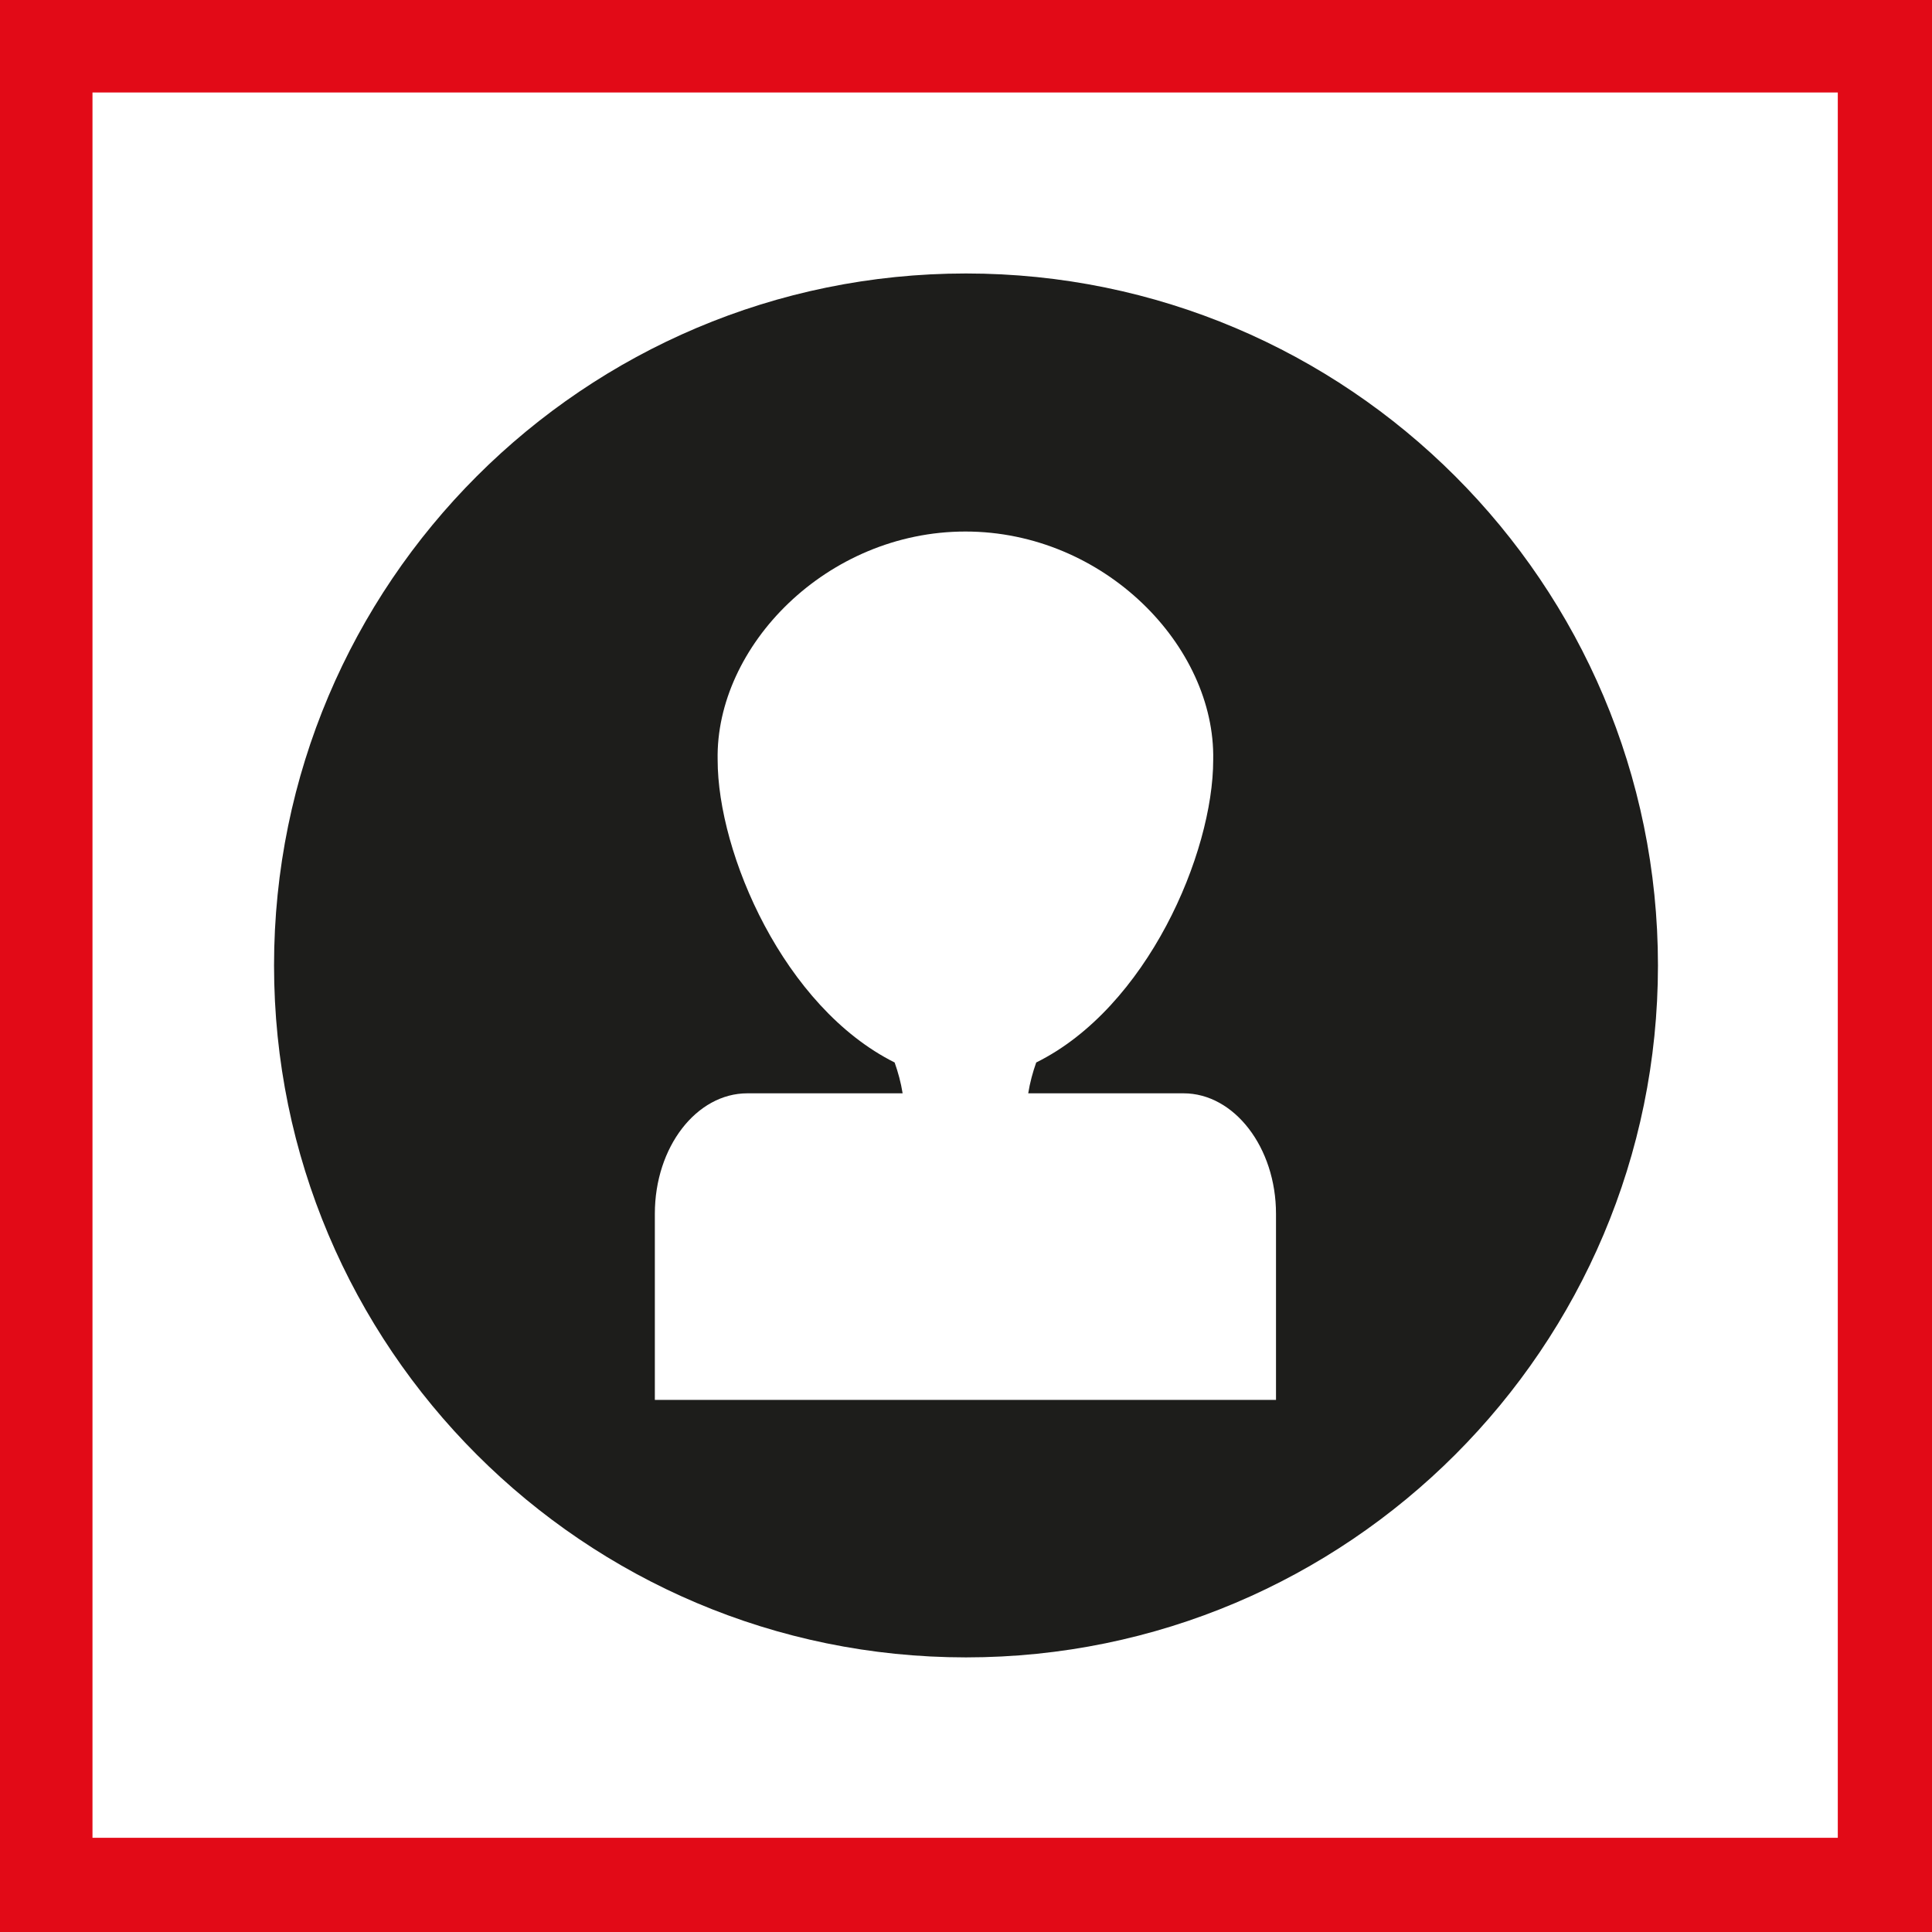
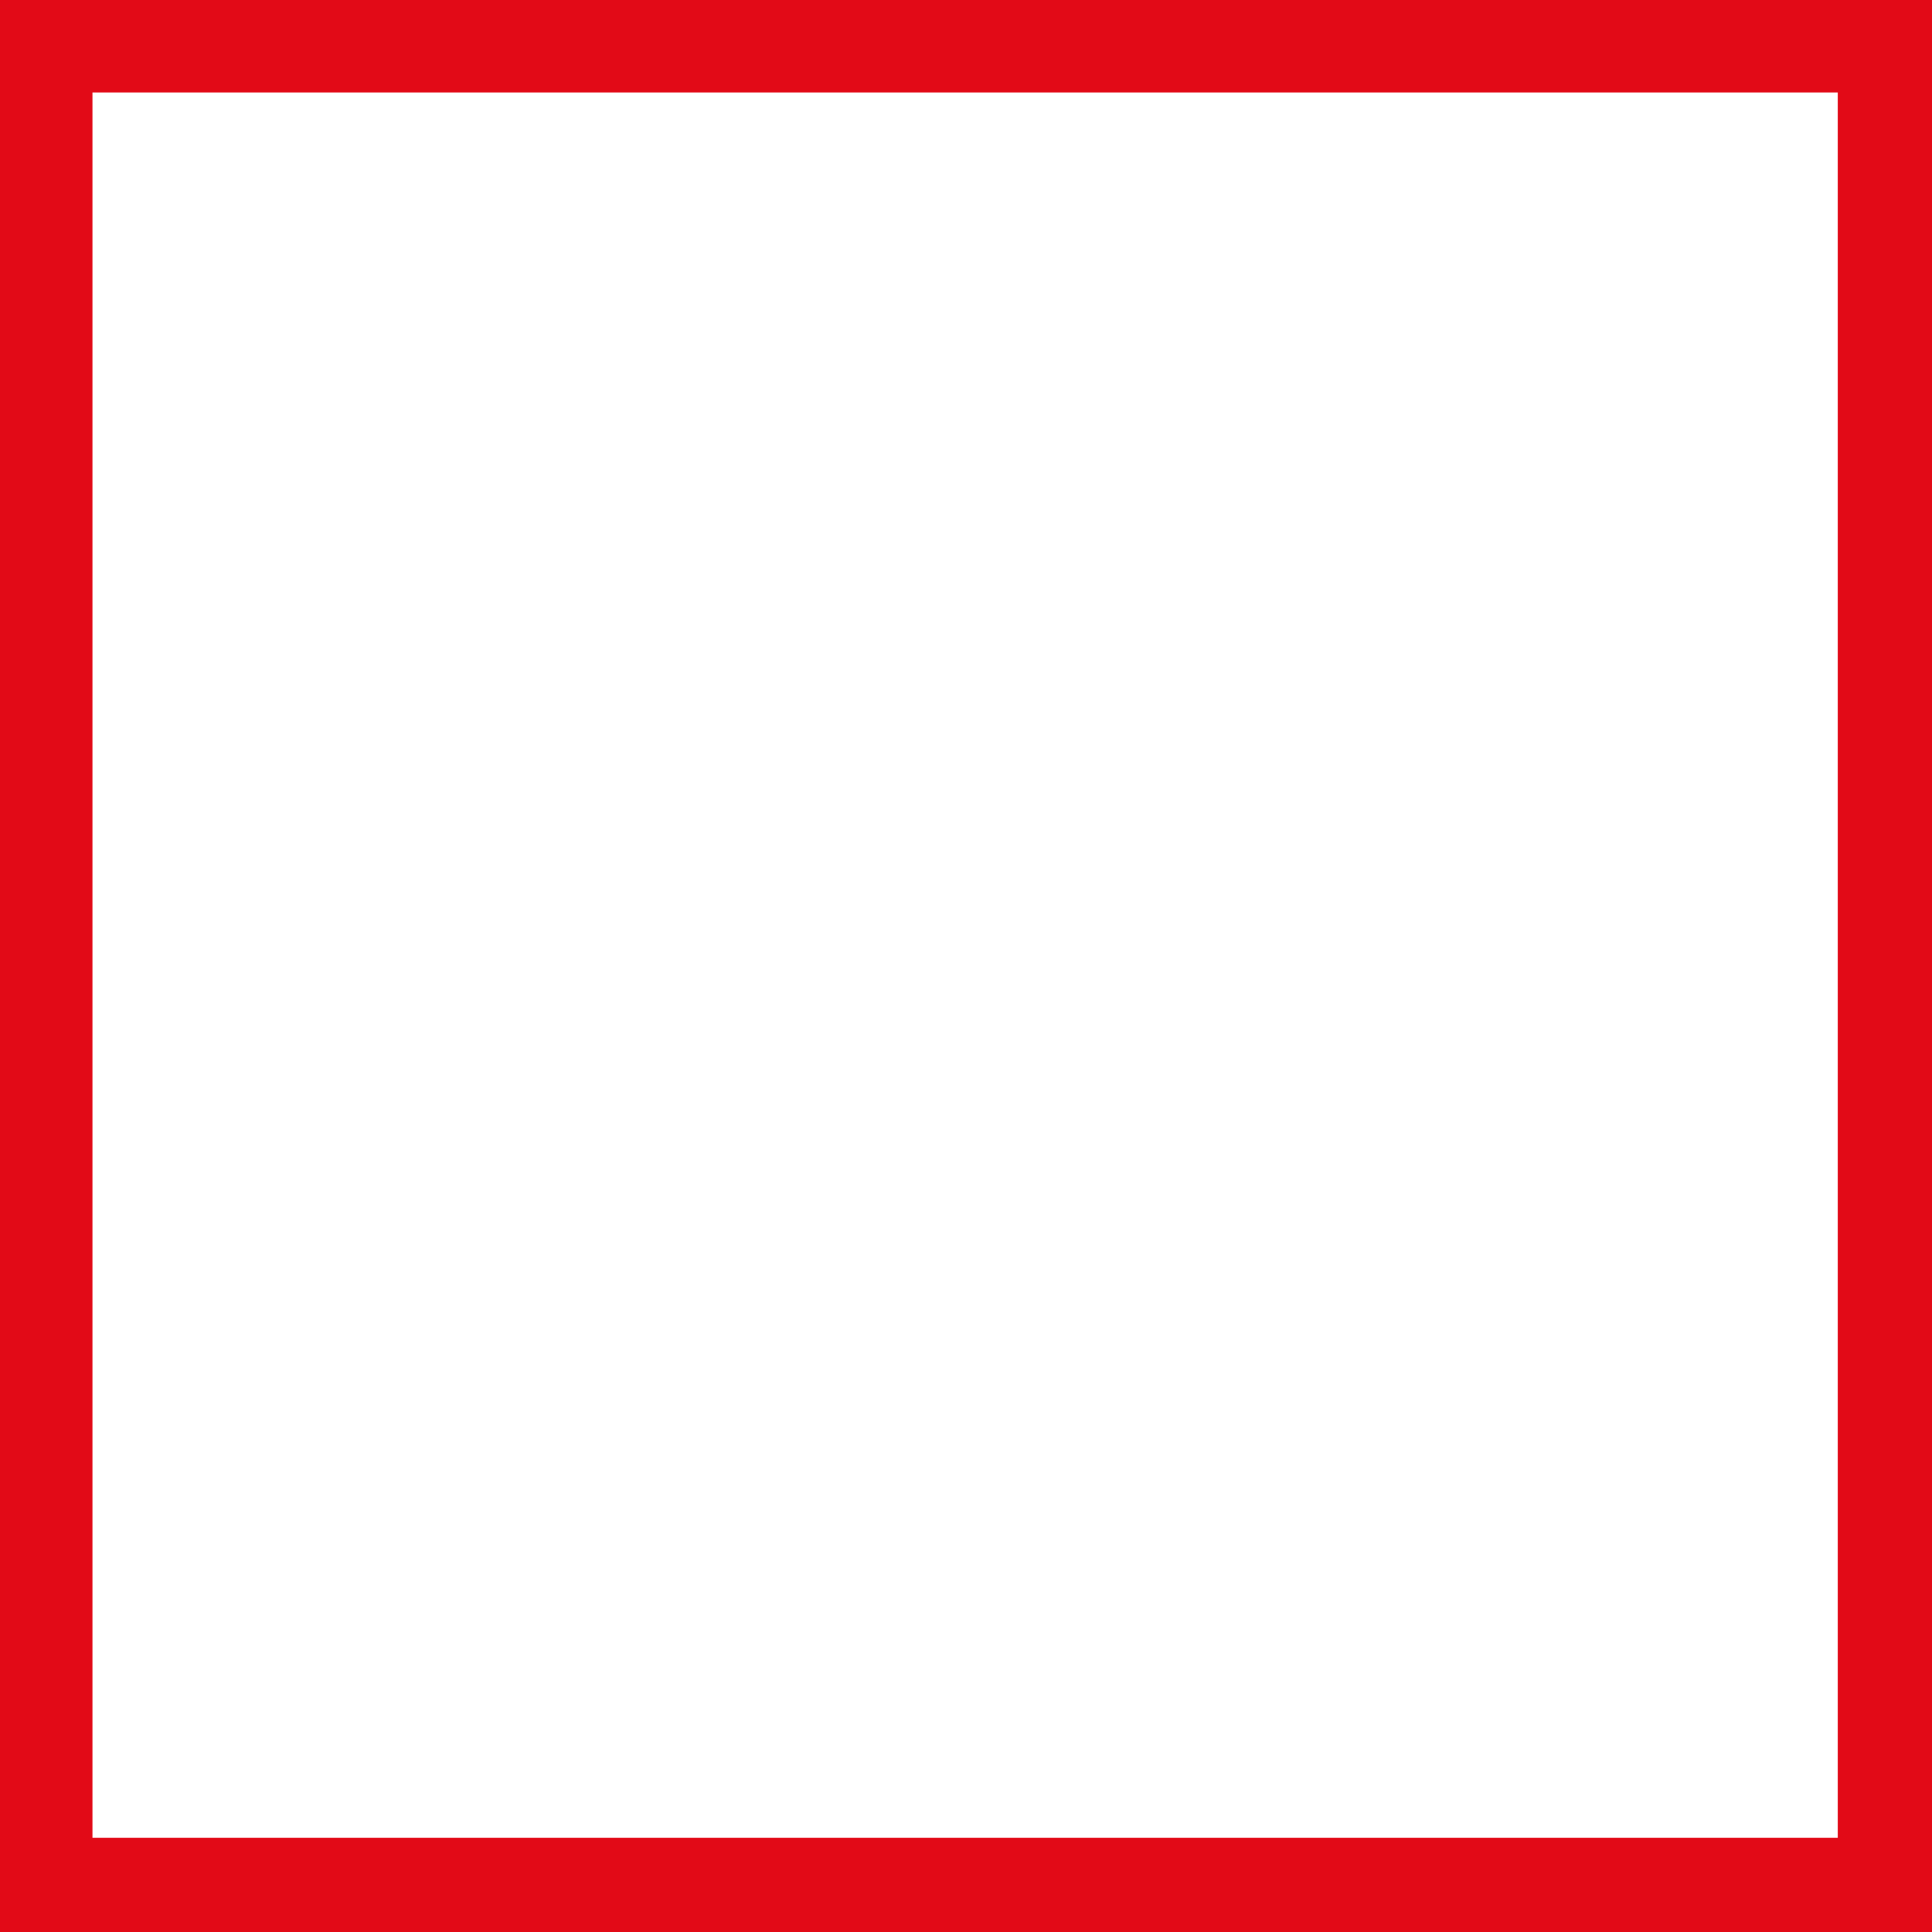
<svg xmlns="http://www.w3.org/2000/svg" id="b" data-name="Ebene_2" width="11.938mm" height="11.938mm" viewBox="0 0 33.84 33.84">
  <defs>
    <style>
      .d {
        fill: #e20a17;
      }

      .e {
        fill: #1d1d1b;
      }
    </style>
  </defs>
  <g id="c" data-name="Ebene_1">
    <g>
-       <path class="e" d="M16.92,4.79c-6.69,0-12.12,5.43-12.12,12.12s5.43,12.12,12.12,12.12,12.12-5.43,12.12-12.12-5.43-12.12-12.12-12.12ZM22.37,24.52h-10.9v-3.26c0-1.17.73-2.11,1.62-2.11h2.72c-.03-.19-.08-.37-.14-.54-1.94-.97-3.1-3.66-3.1-5.3-.04-1.99,1.91-4,4.34-4s4.38,2.01,4.34,4c0,1.64-1.16,4.34-3.1,5.3-.06.17-.11.35-.14.54h2.72c.89,0,1.62.95,1.62,2.11v3.26h.02Z" />
      <path class="d" d="M33.84,33.84H0V0h33.84v33.84ZM1.62,32.19h30.57V1.62H1.62v30.57Z" />
    </g>
  </g>
</svg>